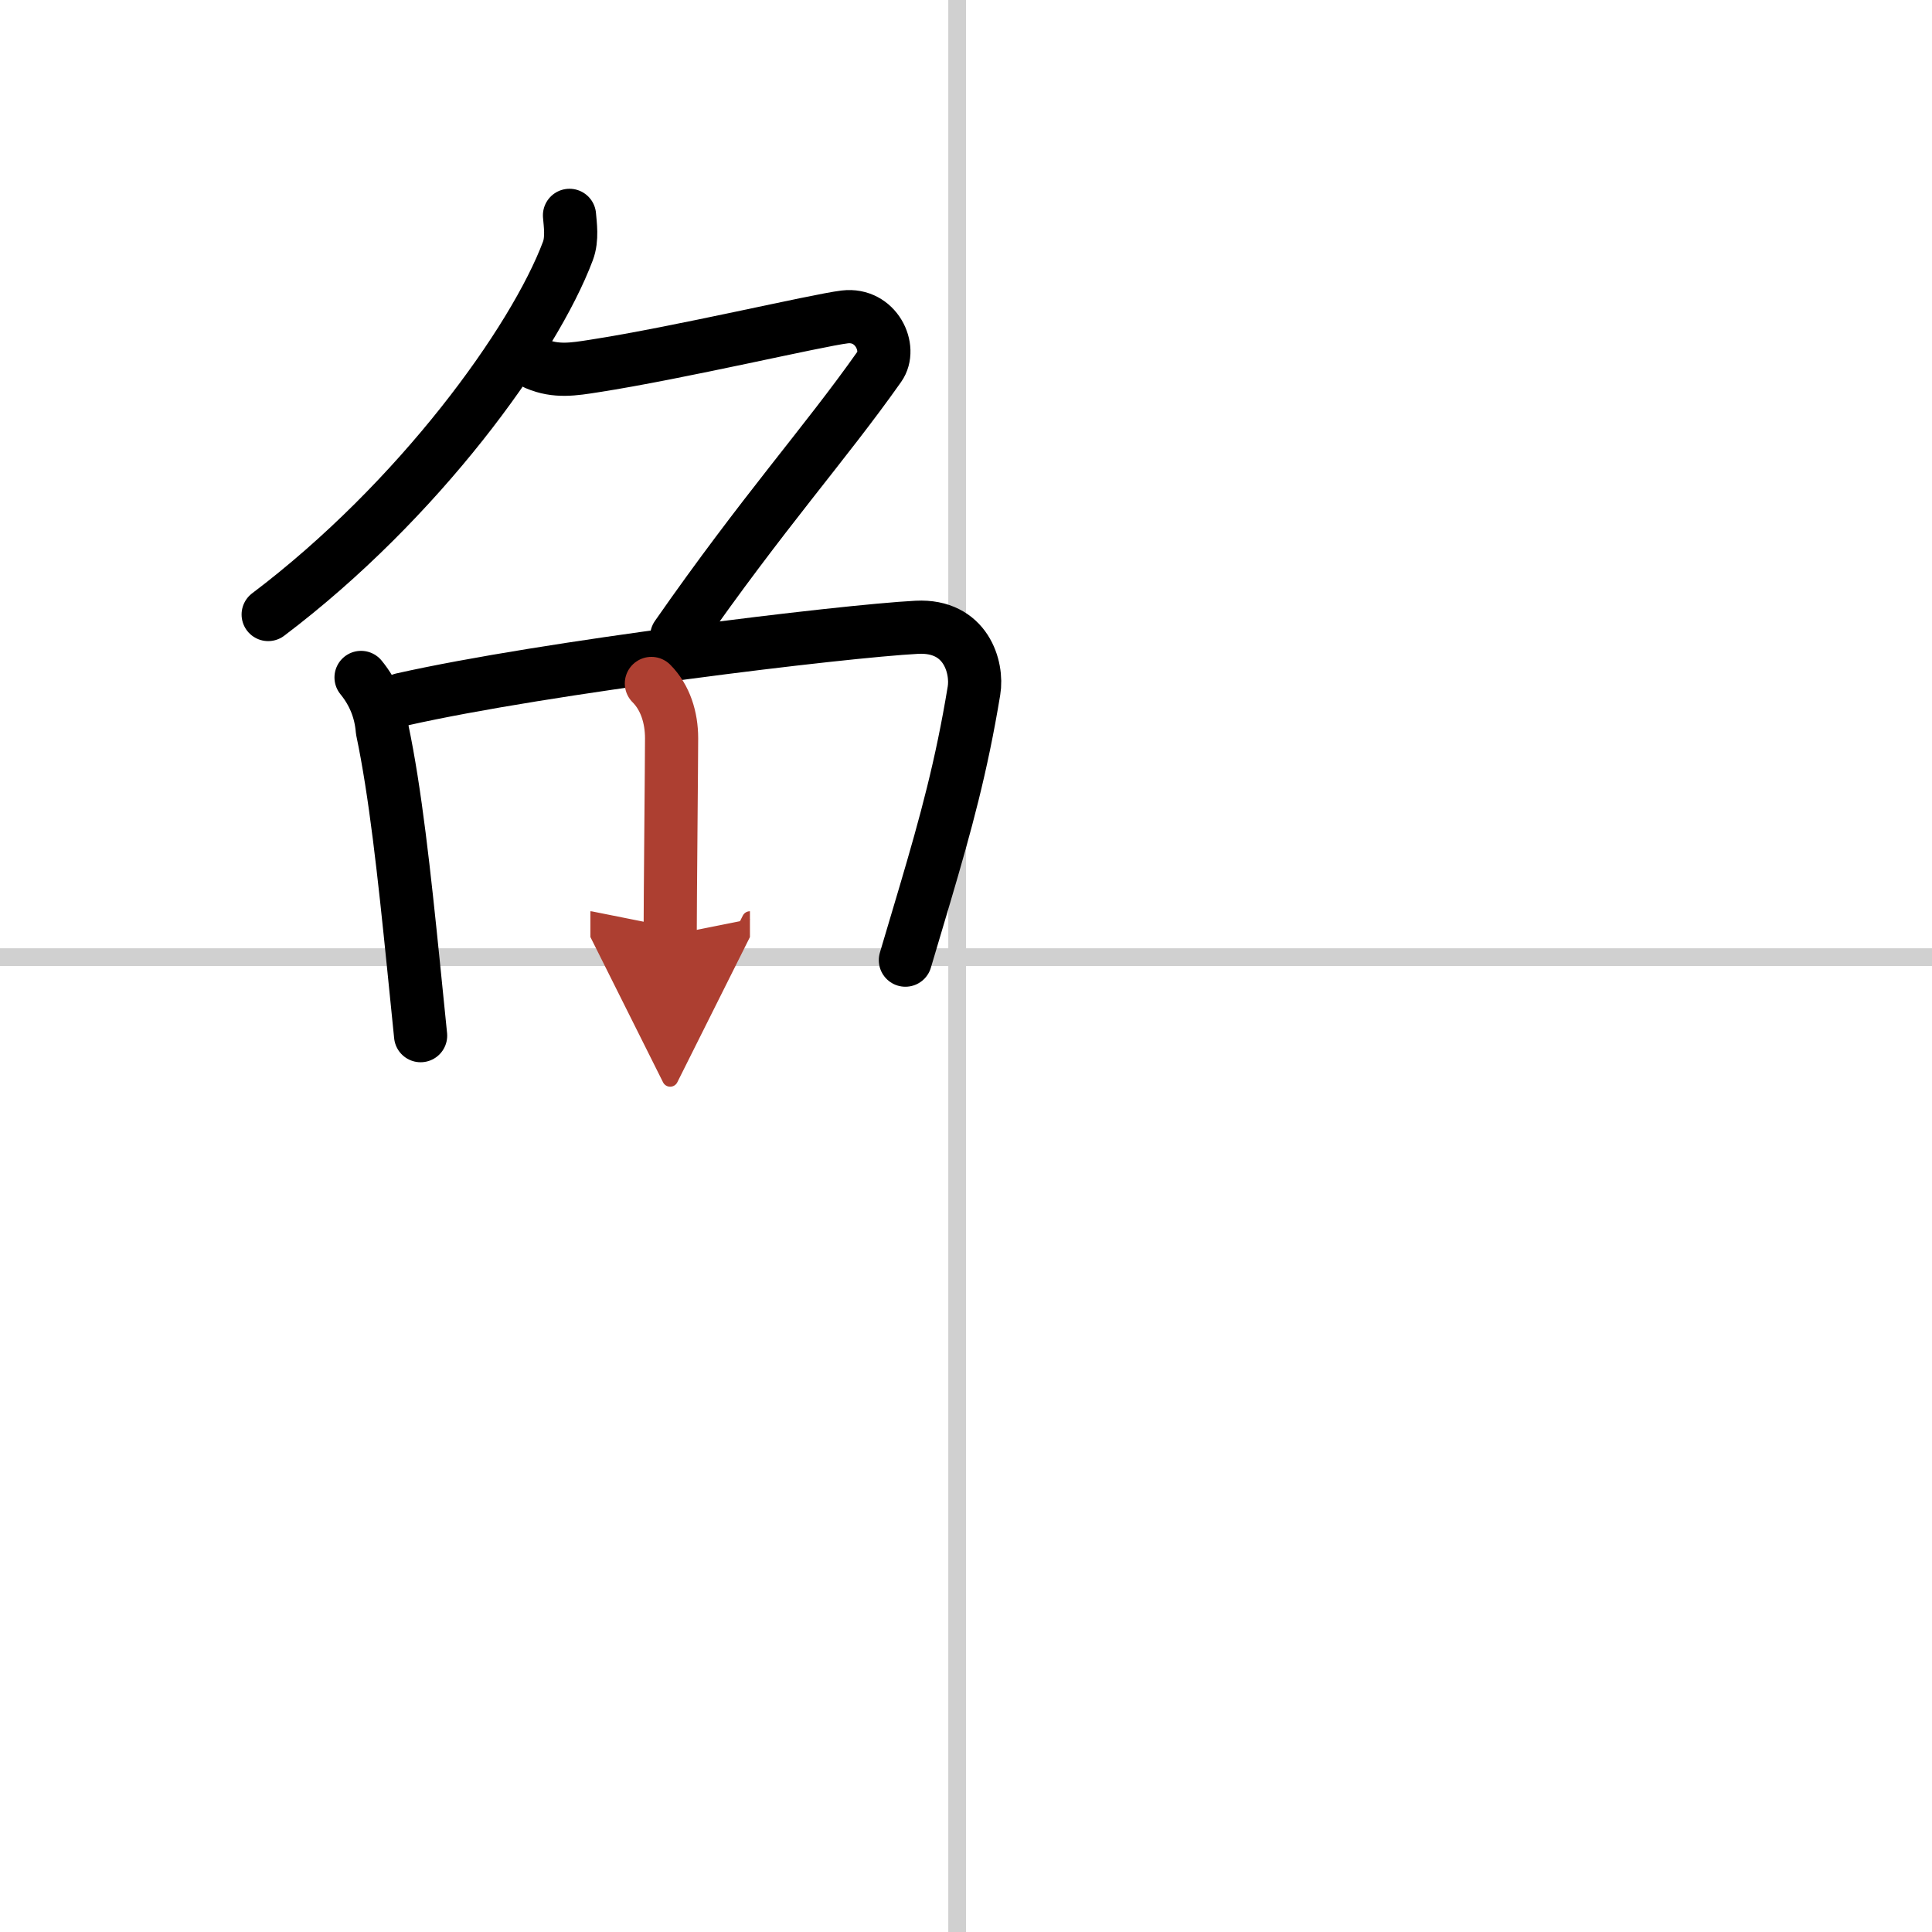
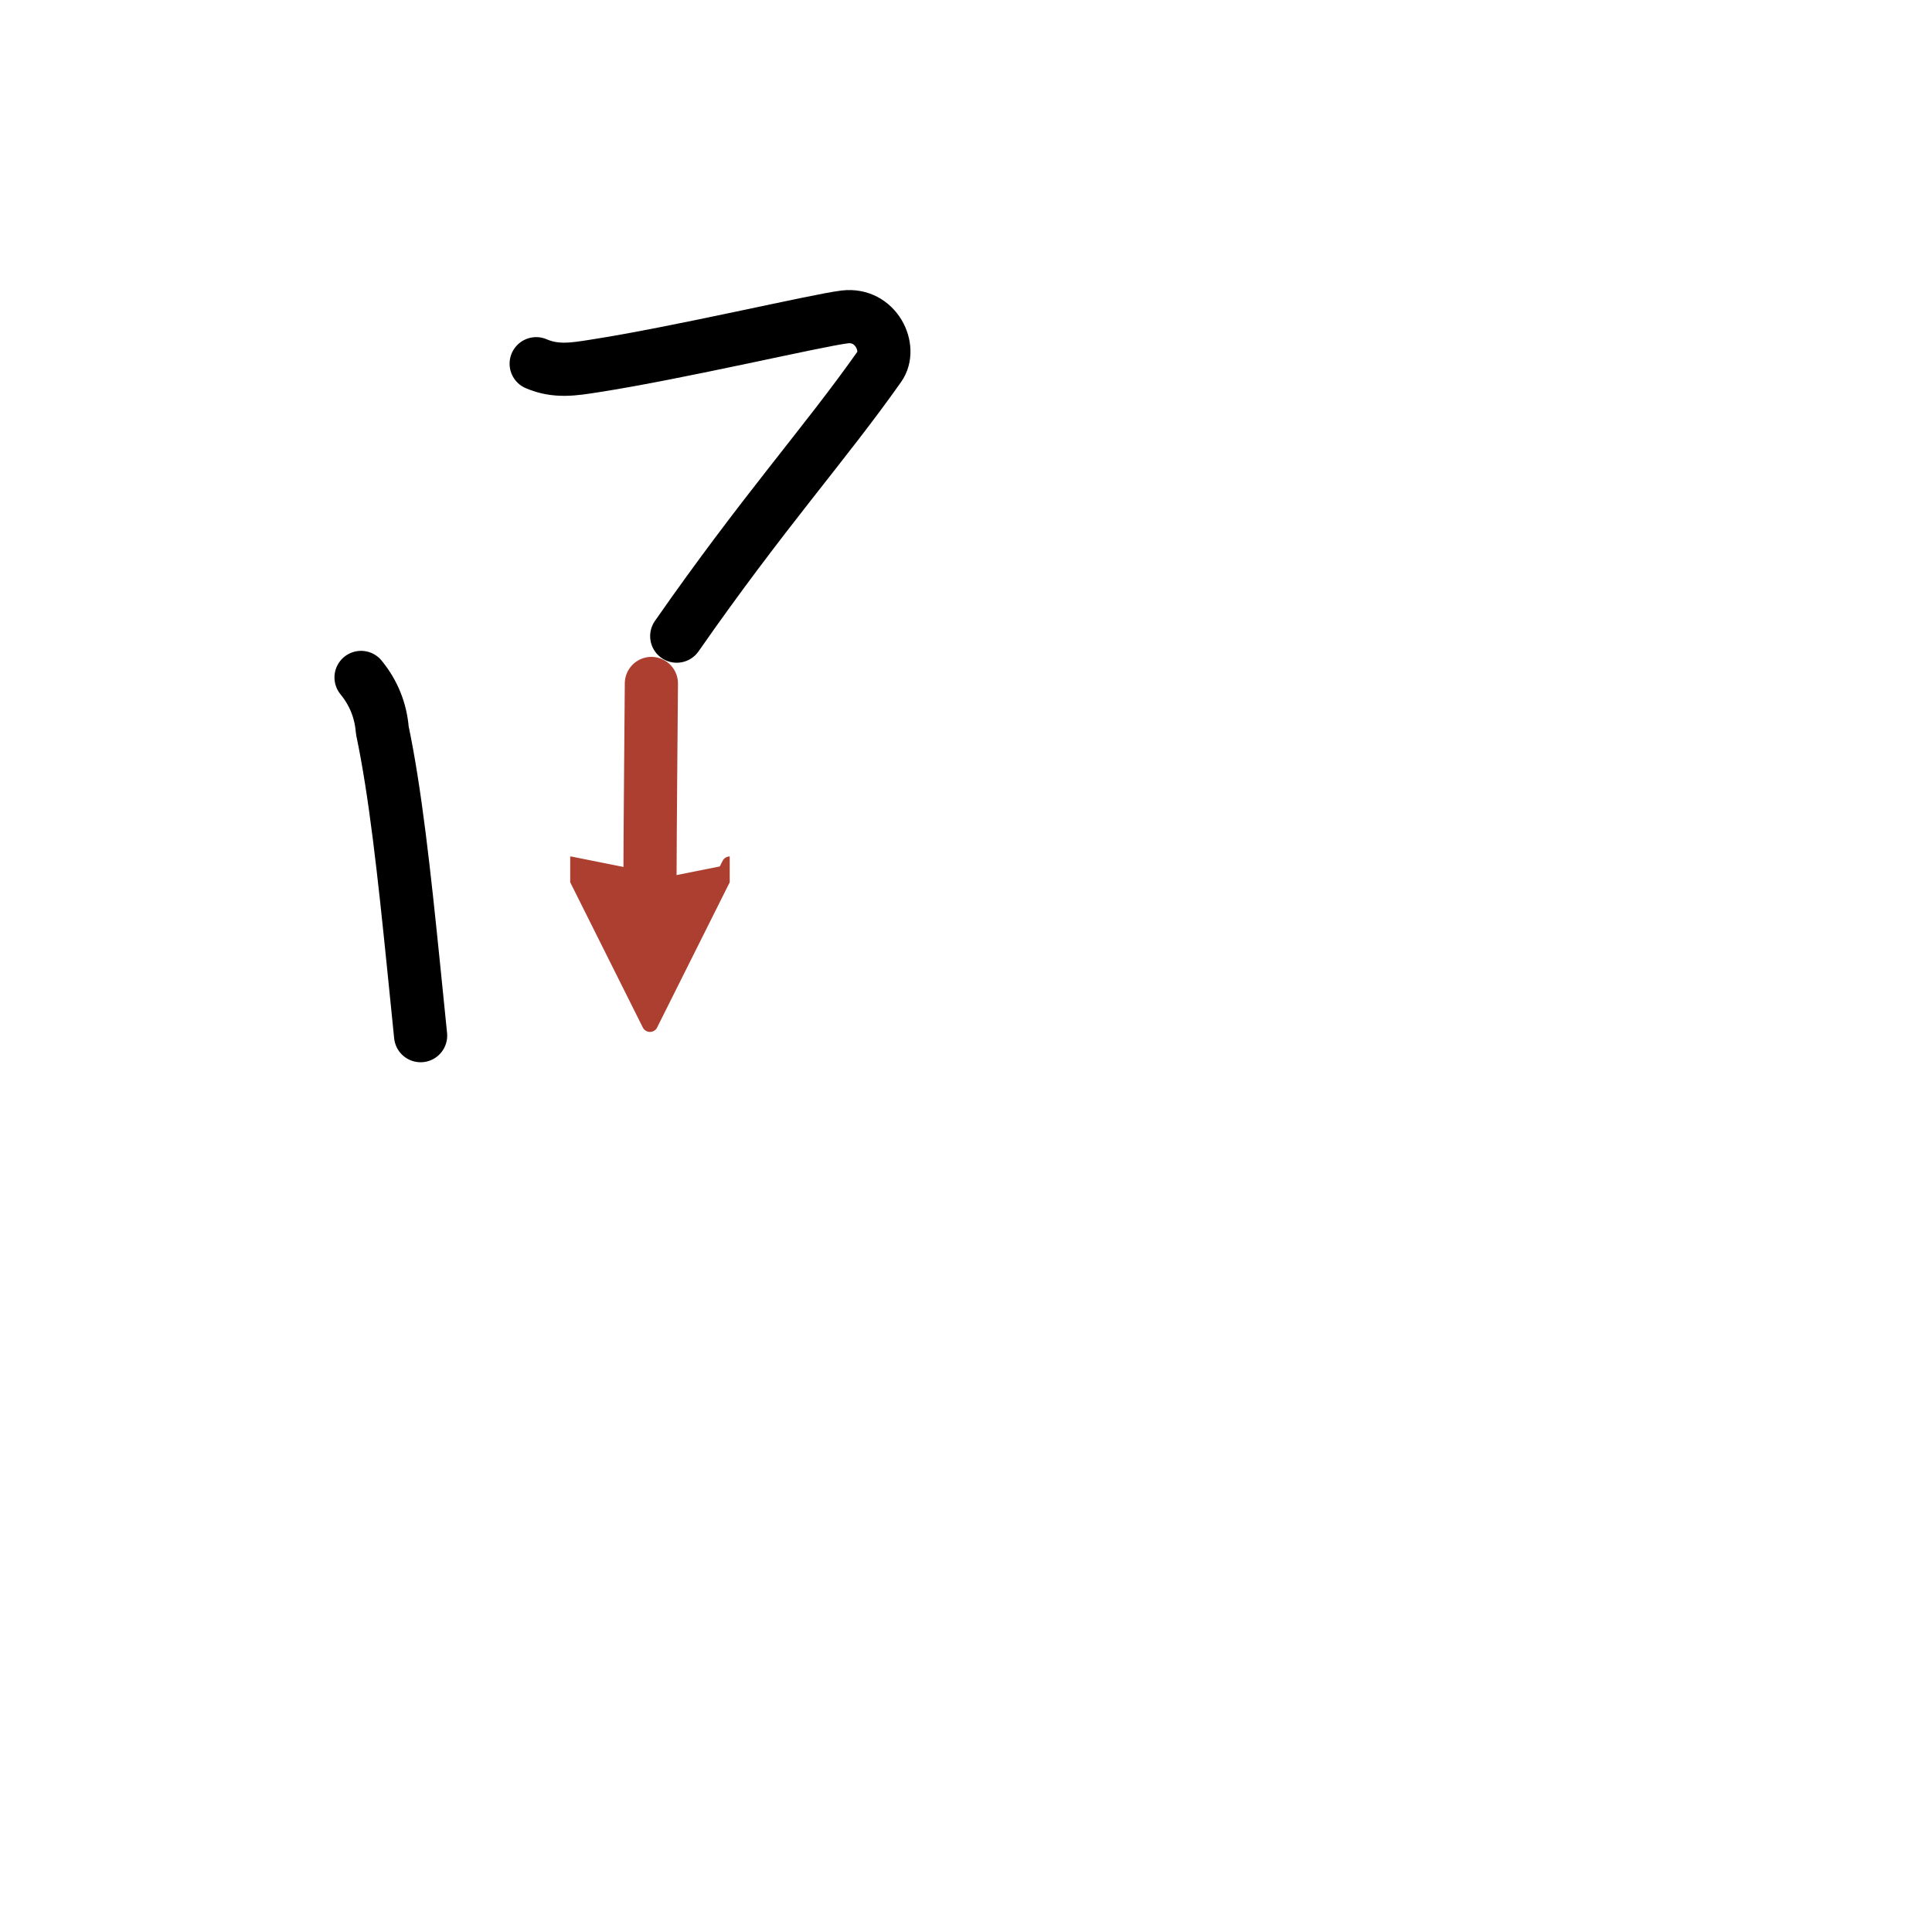
<svg xmlns="http://www.w3.org/2000/svg" width="400" height="400" viewBox="0 0 109 109">
  <defs>
    <marker id="a" markerWidth="4" orient="auto" refX="1" refY="5" viewBox="0 0 10 10">
      <polyline points="0 0 10 5 0 10 1 5" fill="#ad3f31" stroke="#ad3f31" />
    </marker>
  </defs>
  <g fill="none" stroke="#000" stroke-linecap="round" stroke-linejoin="round" stroke-width="3">
-     <rect width="100%" height="100%" fill="#fff" stroke="#fff" />
-     <line x1="54" x2="54" y2="109" stroke="#d0d0d0" stroke-width="1" />
-     <line x2="109" y1="54" y2="54" stroke="#d0d0d0" stroke-width="1" />
-     <path d="m32.13 12.15c0.04 0.5 0.17 1.32-0.09 2.01-1.91 5.09-8.41 14.09-16.91 20.51" />
    <path d="m30.25 20.52c1.12 0.48 2.12 0.31 3.27 0.13 4.78-0.74 12.56-2.58 14.14-2.77 1.77-0.21 2.69 1.77 1.95 2.81-3.11 4.41-6.51 8.14-11.43 15.2" />
    <path d="m20.37 38.22c0.71 0.87 1.11 1.86 1.2 2.98 0.73 3.46 1.23 8.04 1.76 13.27 0.13 1.28 0.26 2.61 0.4 3.96" />
-     <path d="m22.68 39.46c8.09-1.82 24.84-3.85 29.05-4.07 2.77-0.14 3.44 2.26 3.22 3.58-0.7 4.25-1.57 7.44-2.77 11.5-0.34 1.15-0.7 2.36-1.1 3.7" />
-     <path d="m36.75 38.56c0.79 0.79 1.14 1.93 1.14 3.09s-0.08 9.25-0.08 11.11" marker-end="url(#a)" stroke="#ad3f31" />
+     <path d="m36.75 38.56s-0.08 9.25-0.08 11.11" marker-end="url(#a)" stroke="#ad3f31" />
  </g>
</svg>